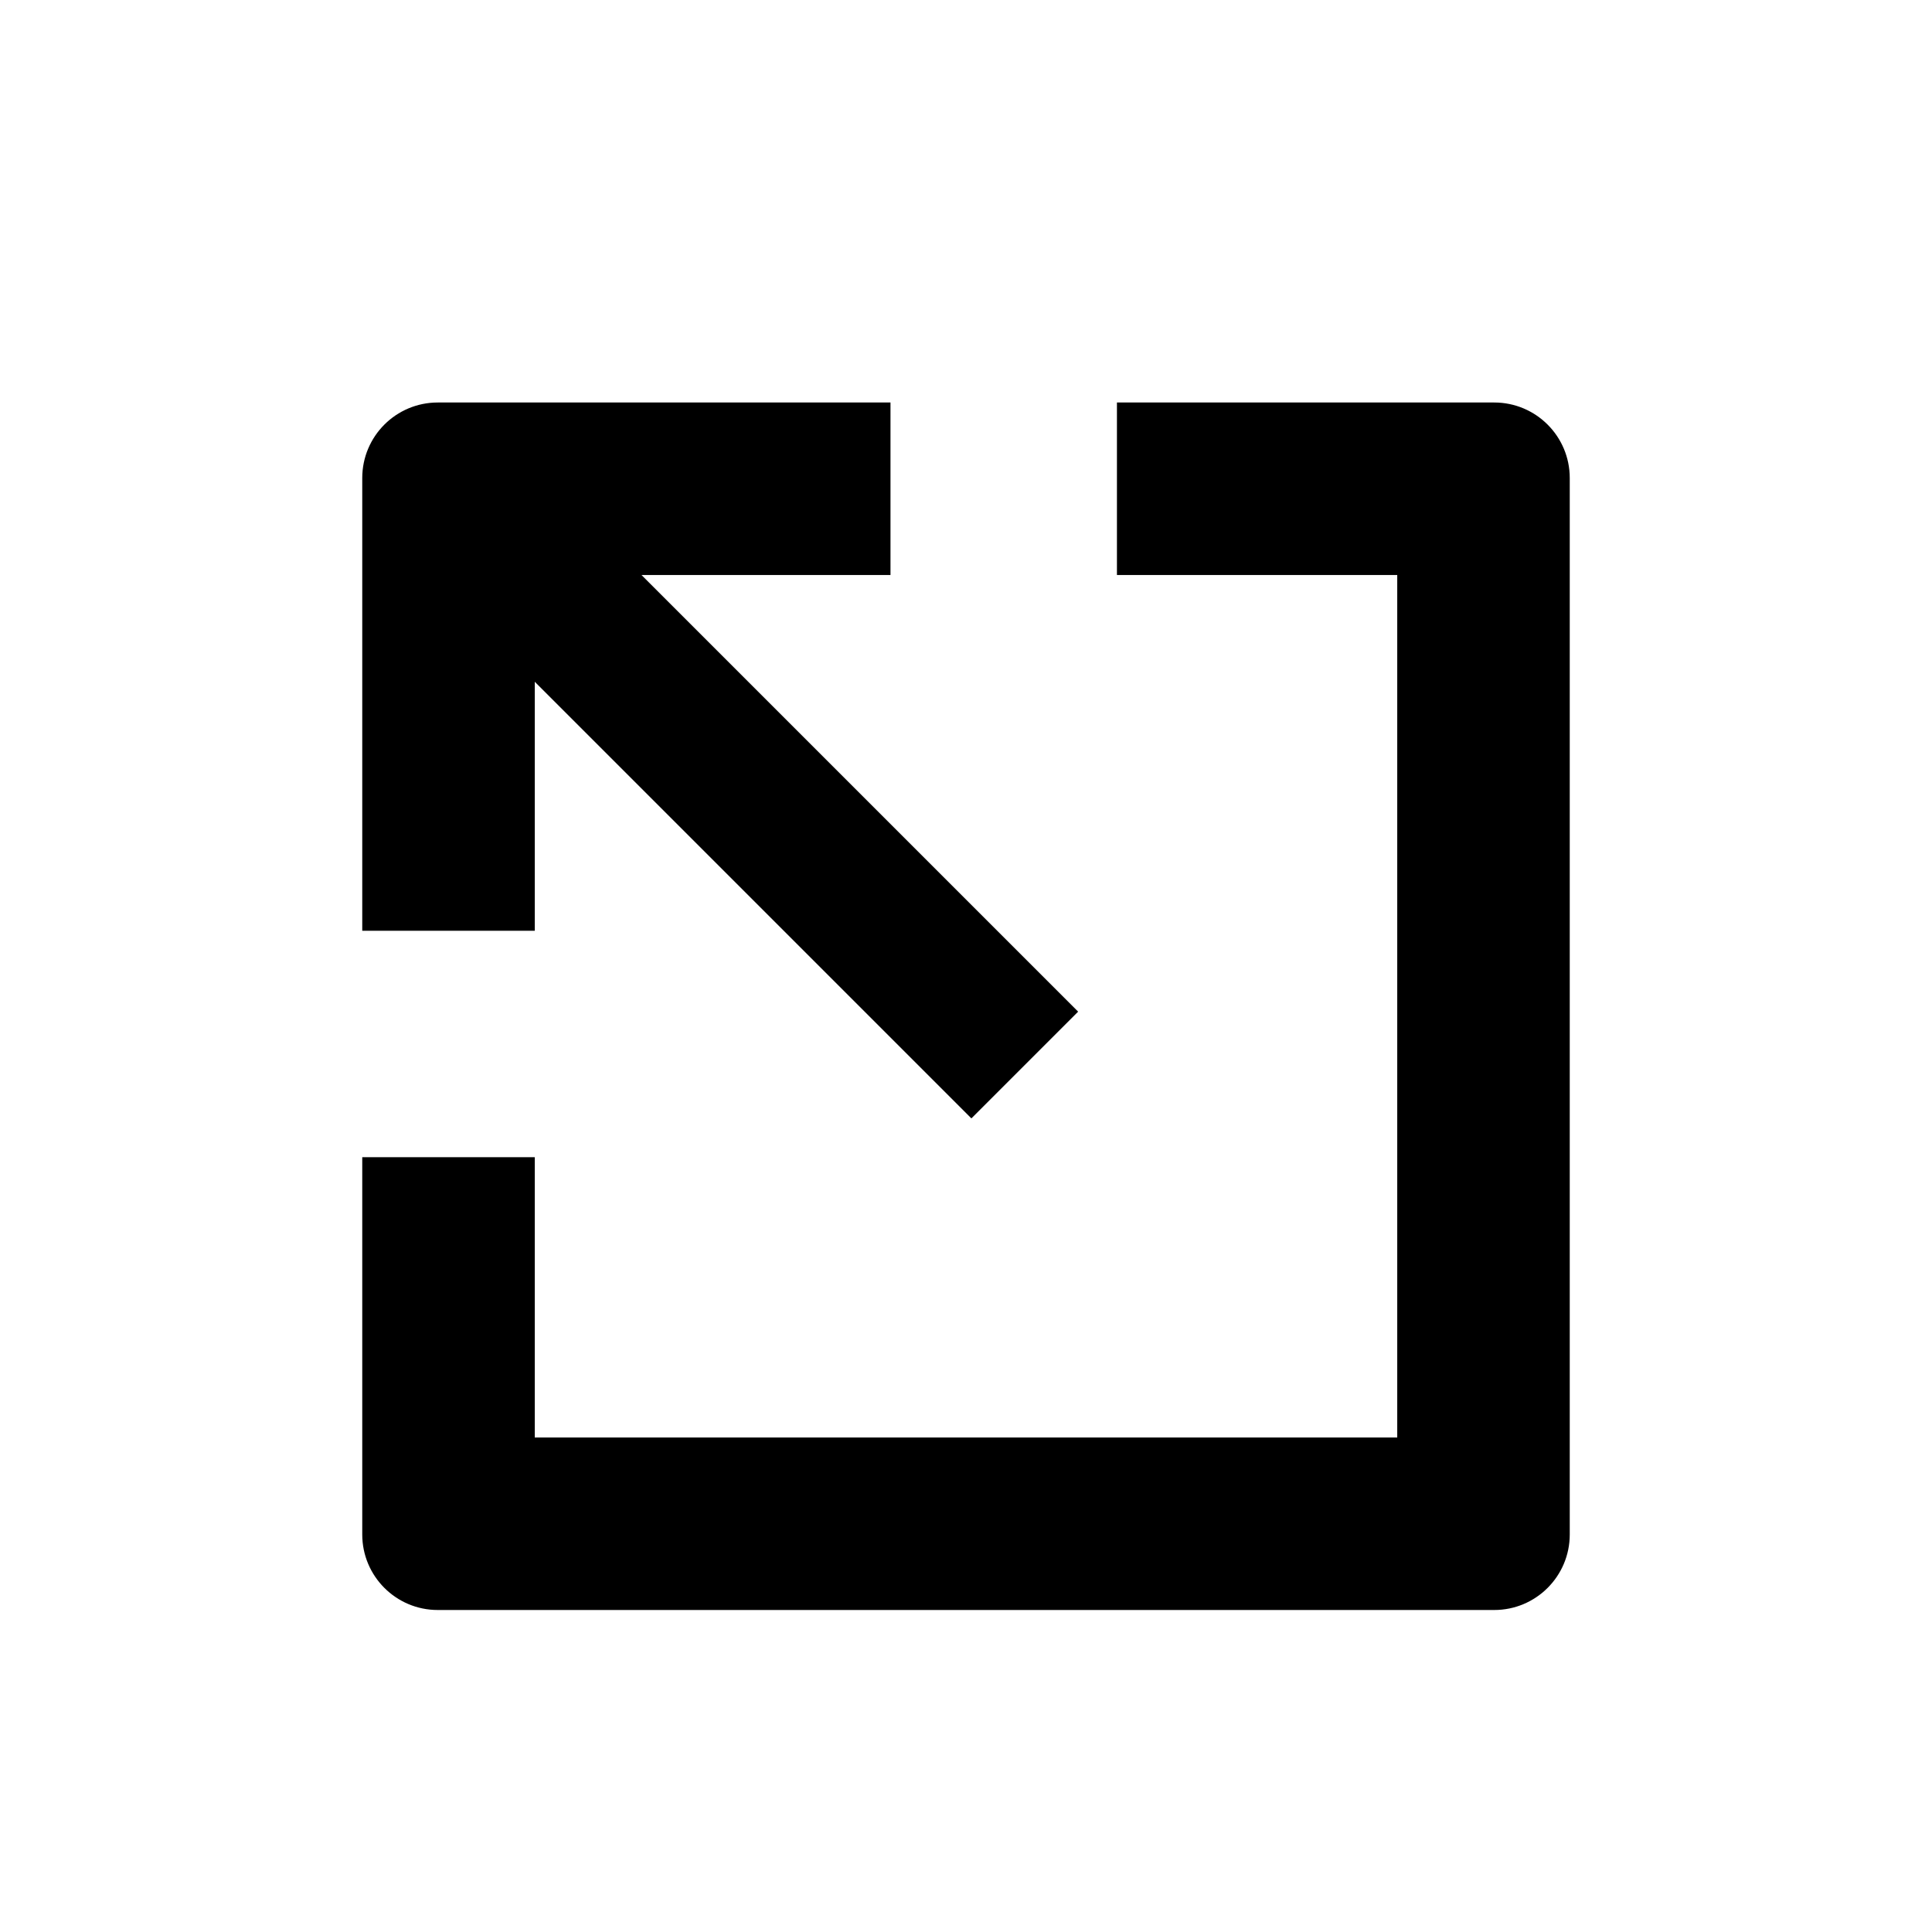
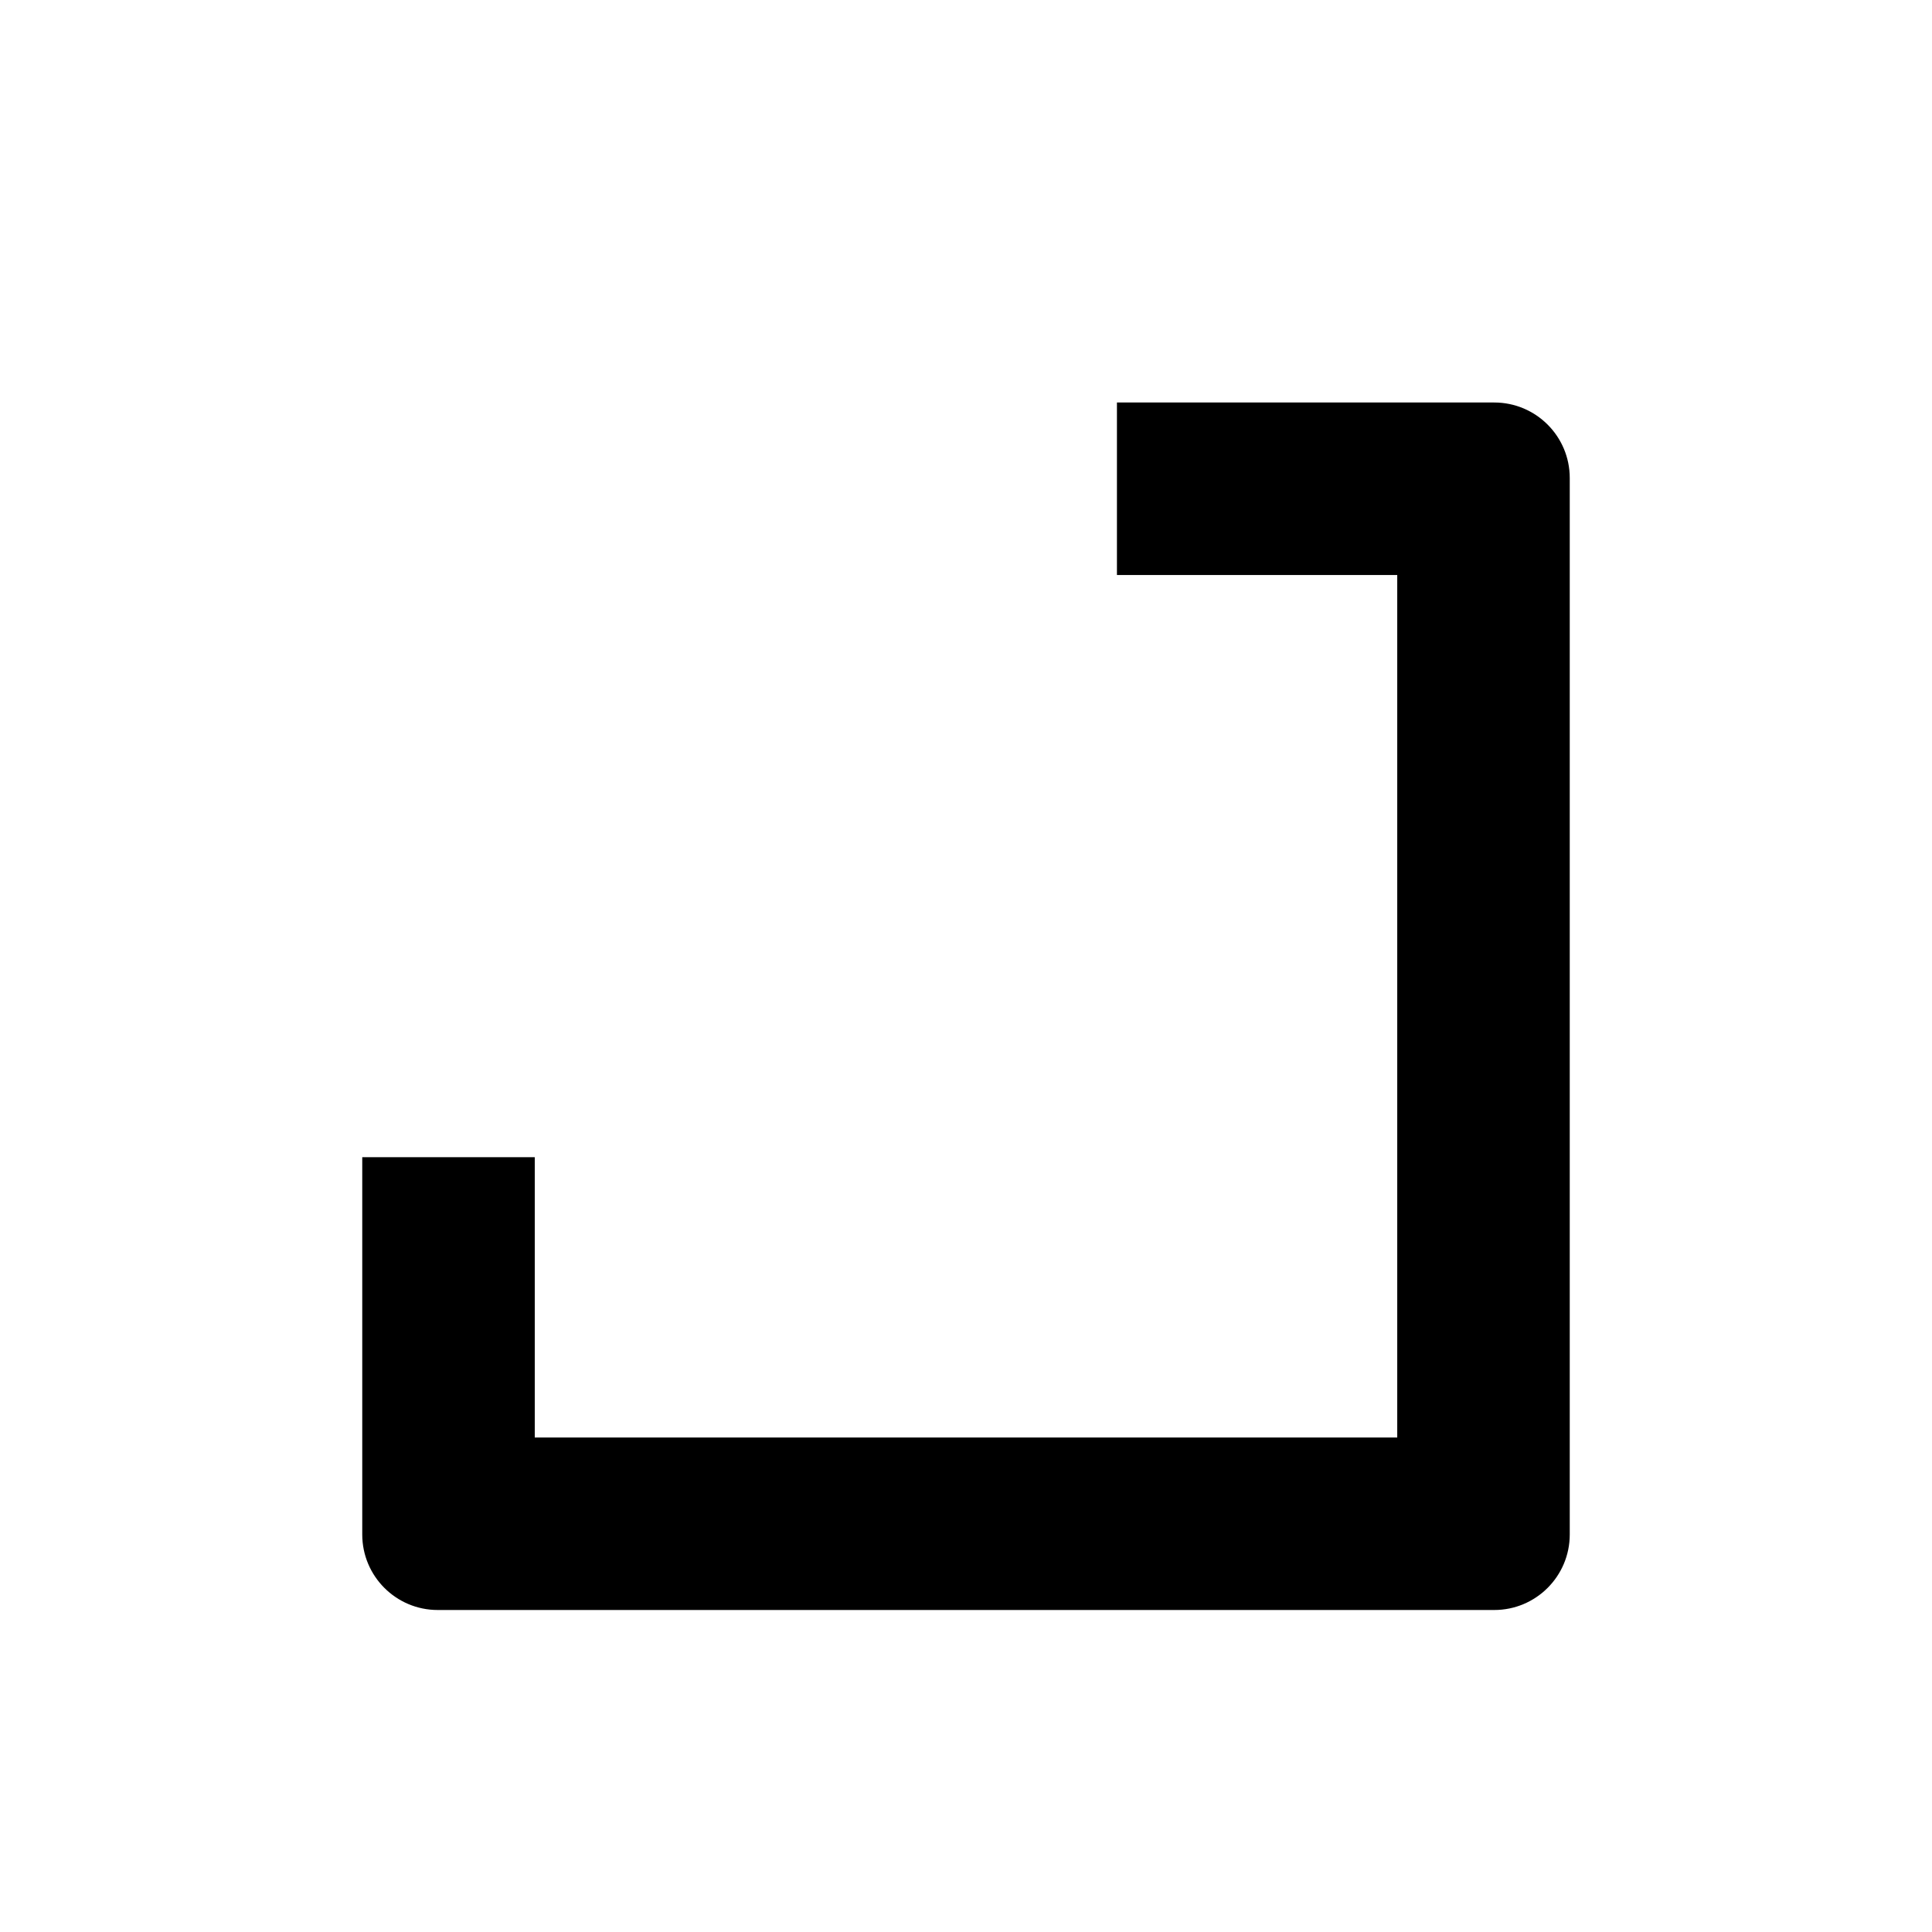
<svg xmlns="http://www.w3.org/2000/svg" viewBox="0 0 24 24">
-   <path d="M4.5 5.938C4.5 5.42 4.92 5 5.438 5H11.062V7.143H7.969L13.393 12.567L12.067 13.893L6.643 8.469V11.562H4.5V5.938Z" />
  <path d="M13.875 7.143V5H18.562C19.08 5 19.5 5.42 19.5 5.938V19.062C19.5 19.58 19.08 20 18.562 20H5.438C4.92 20 4.5 19.58 4.5 19.062V14.375H6.643V17.857H17.357V7.143H13.875Z" />
</svg>